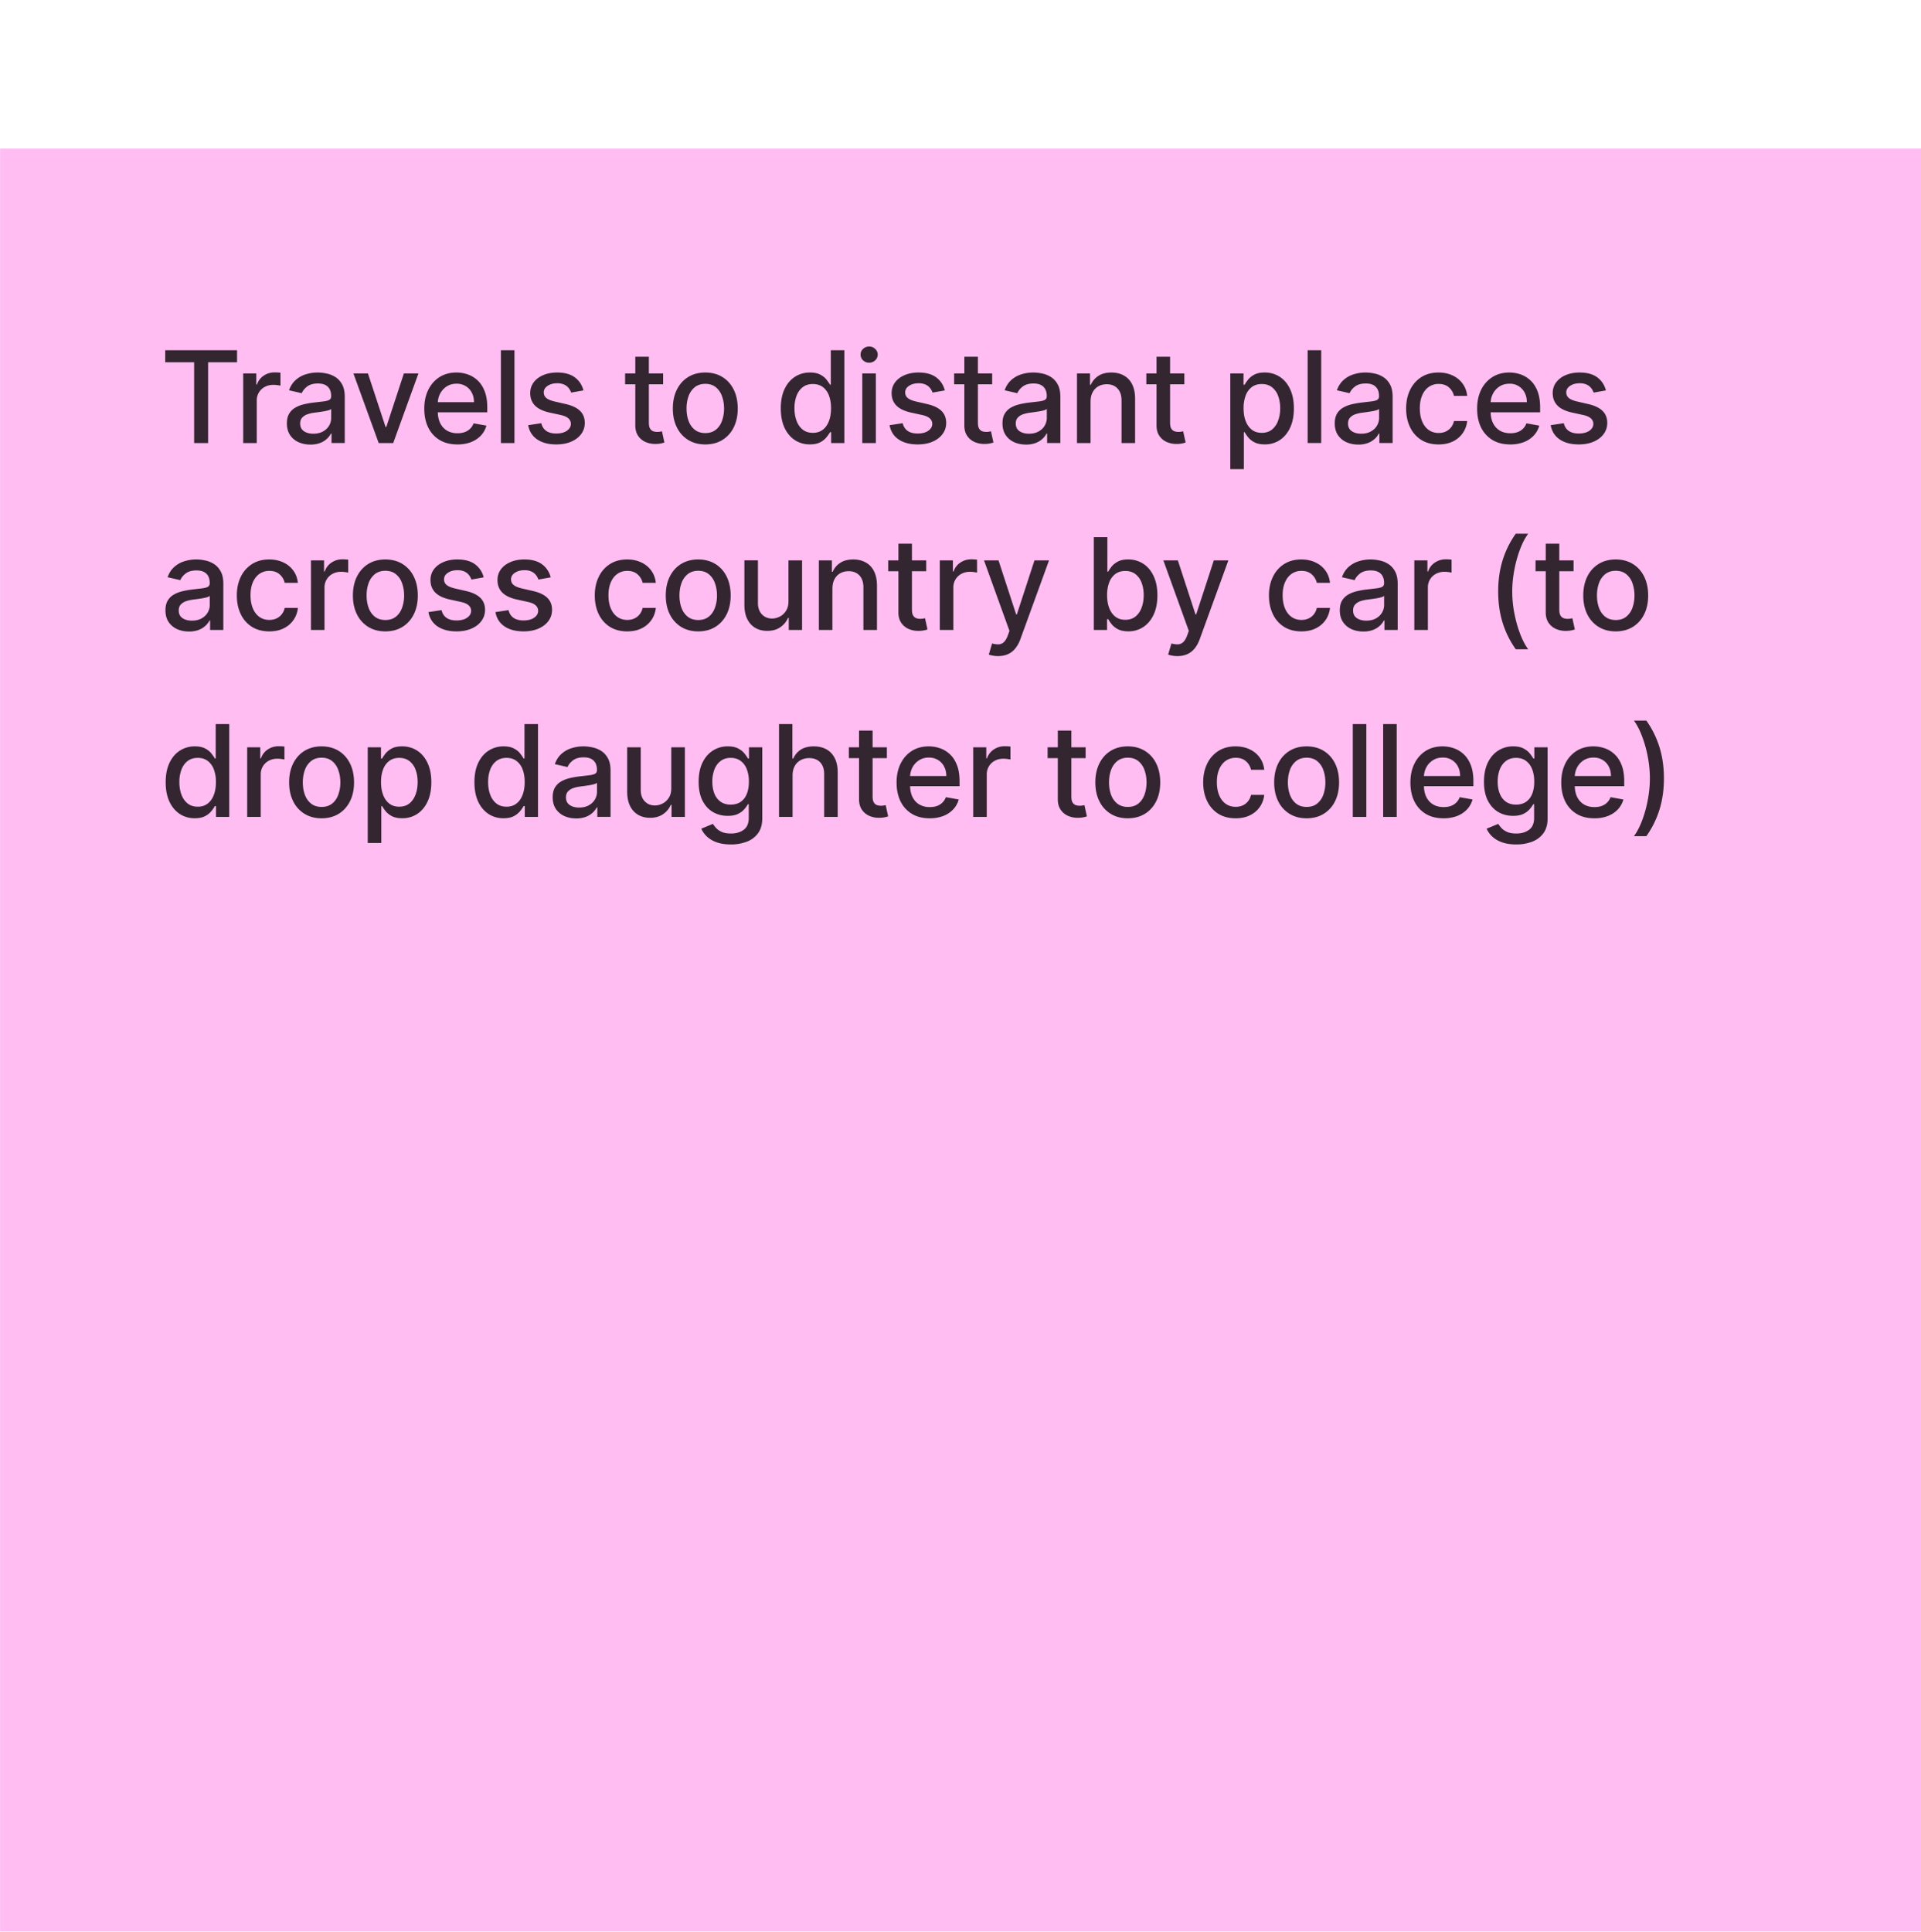
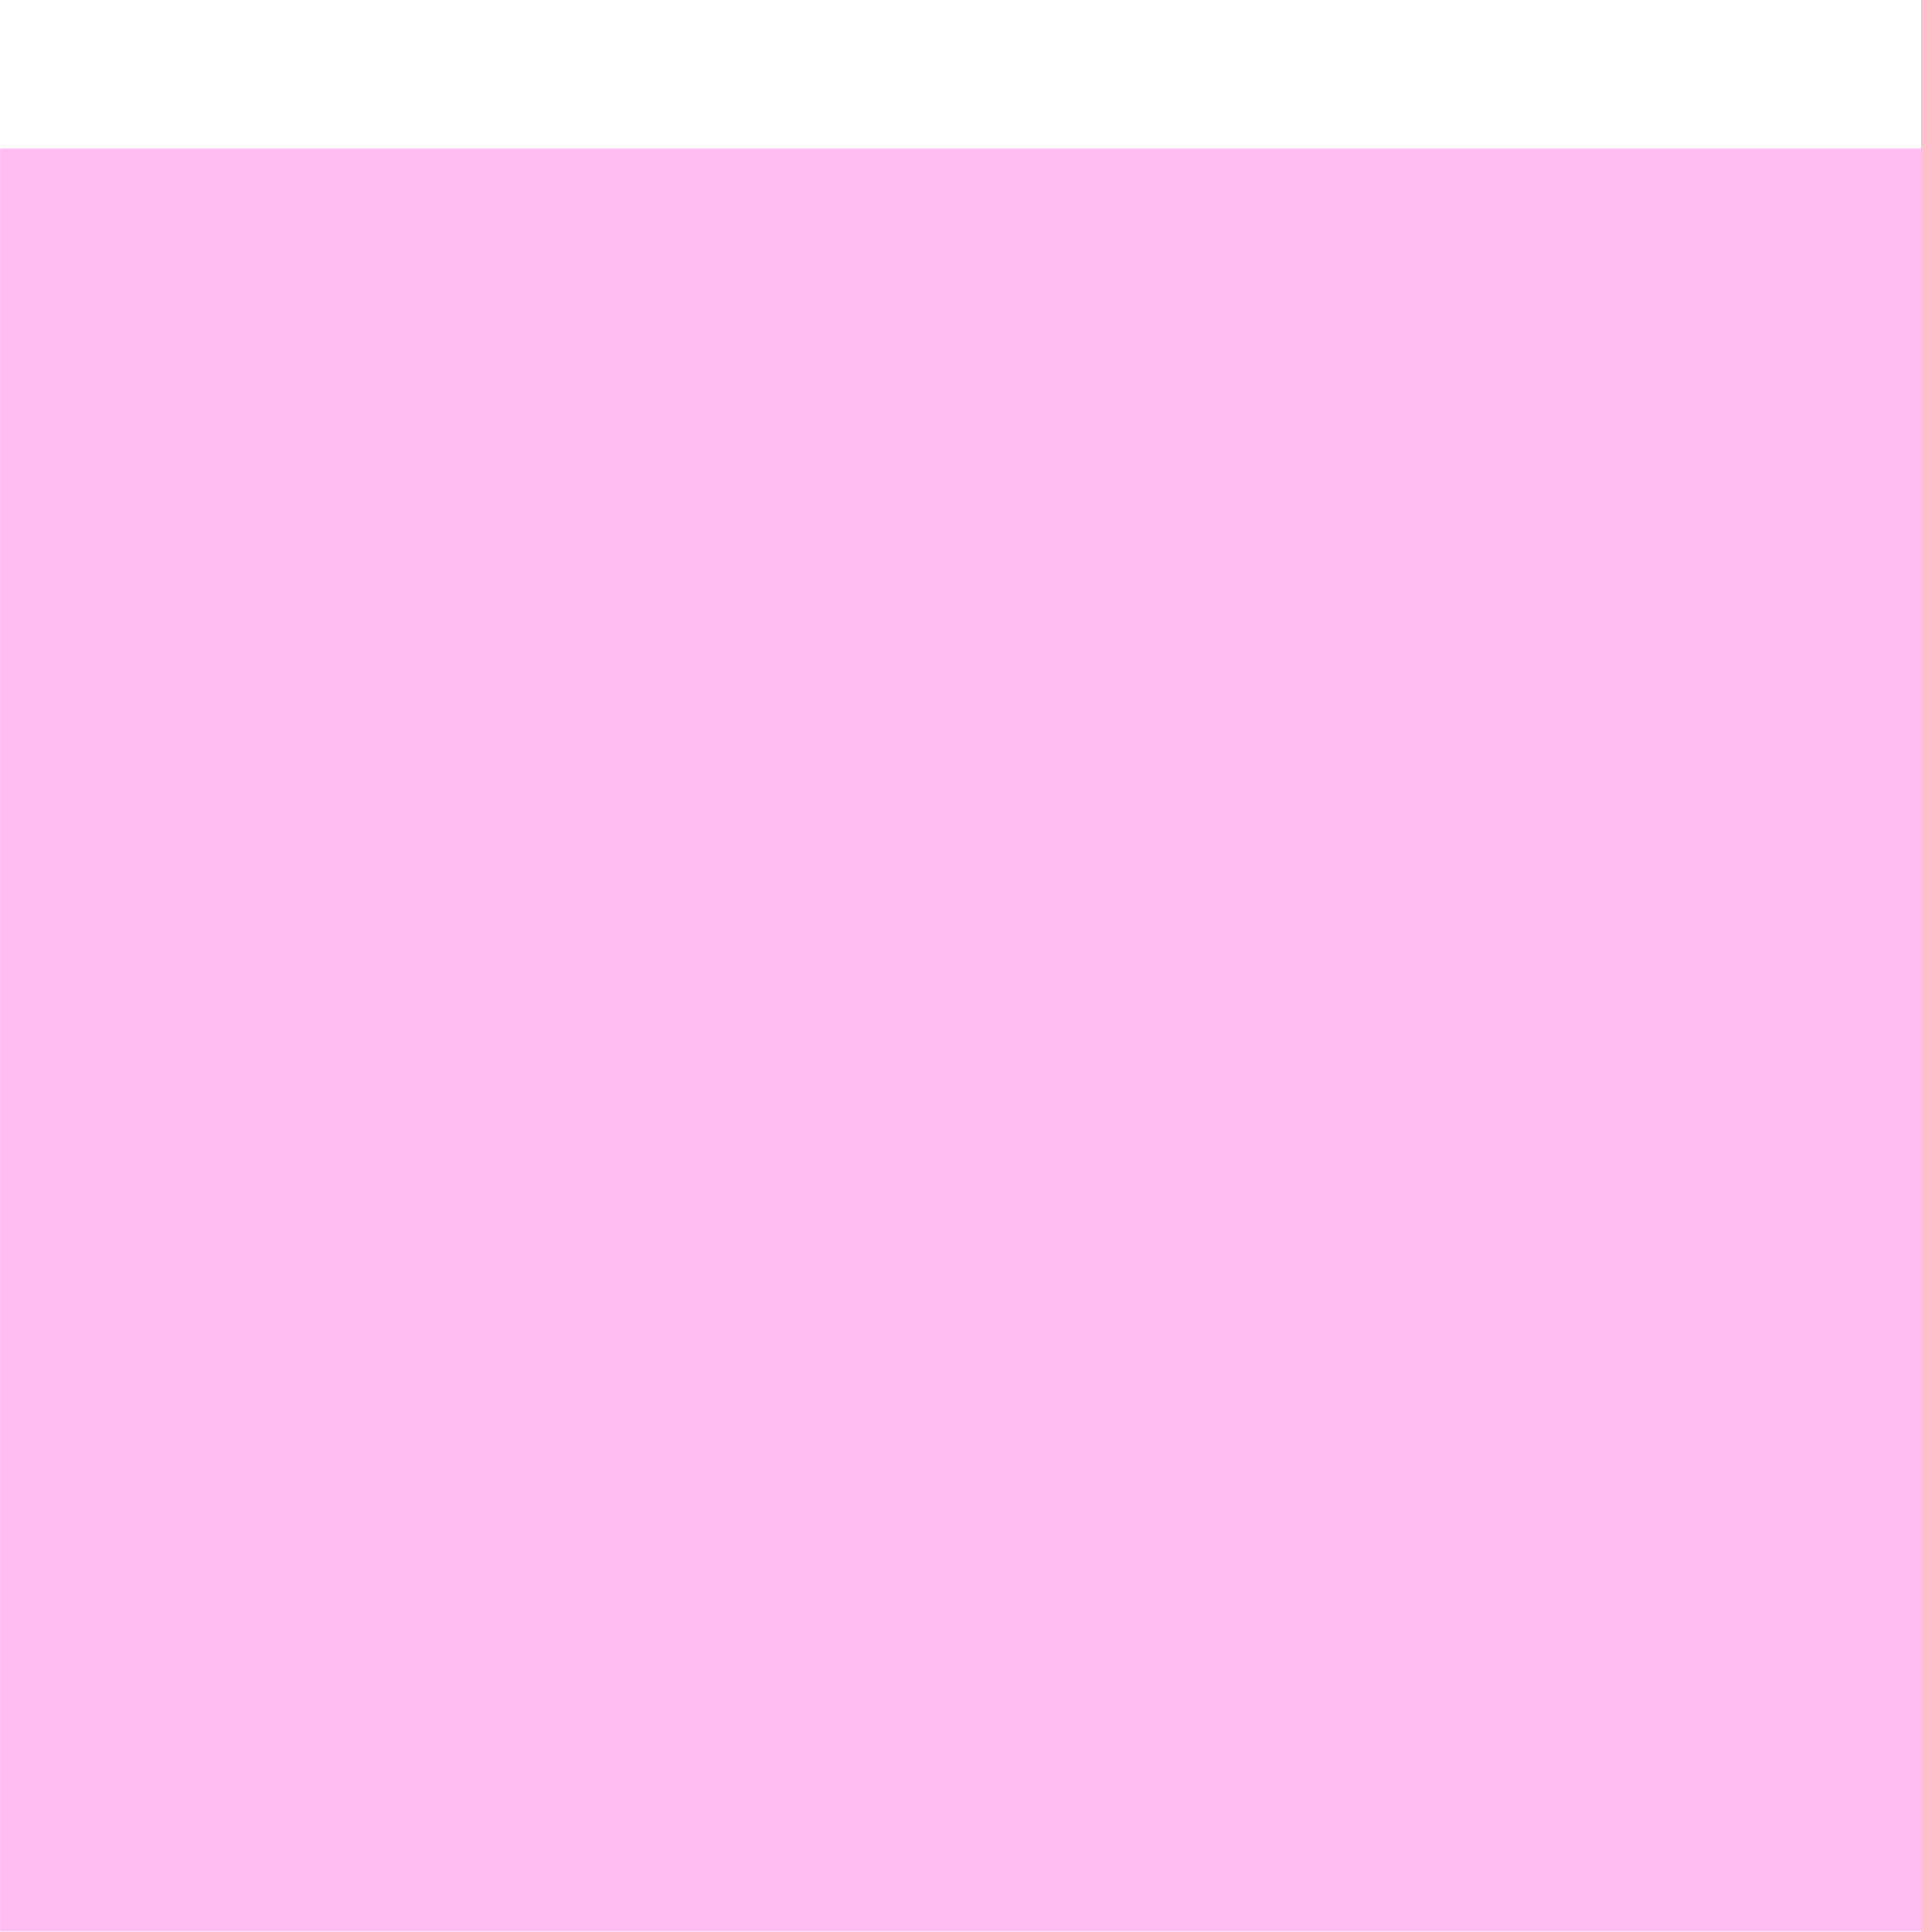
<svg xmlns="http://www.w3.org/2000/svg" width="185" height="186" fill="none">
  <g filter="url(#a)">
-     <path fill="#FFBDF2" d="M.01.8h185v185H.01z" />
-     <path fill="#000" fill-opacity=".8" d="M15.912 21.384v-1.16h6.917v1.16h-2.788v7.777h-1.345v-7.777h-2.784zm7.51 7.777v-6.703h1.26v1.065h.07a1.62 1.62 0 0 1 .646-.851c.312-.21.664-.314 1.056-.314a5.598 5.598 0 0 1 .555.03v1.248a2.32 2.32 0 0 0-.28-.048 2.662 2.662 0 0 0-.401-.03c-.308 0-.583.065-.825.196a1.458 1.458 0 0 0-.777 1.313v4.094h-1.304zm6.471.148a2.74 2.74 0 0 1-1.152-.235 1.94 1.94 0 0 1-.816-.694c-.198-.303-.297-.674-.297-1.113 0-.378.073-.69.219-.934a1.61 1.61 0 0 1 .589-.58 3.06 3.06 0 0 1 .829-.323c.305-.073.617-.128.934-.166l.977-.113c.25-.032.432-.084.546-.153.113-.07.17-.184.17-.34v-.031c0-.381-.108-.677-.323-.886-.212-.21-.53-.314-.951-.314-.44 0-.786.097-1.039.292-.25.192-.423.406-.52.642l-1.226-.28c.146-.407.358-.736.638-.986.282-.253.606-.436.973-.55a3.799 3.799 0 0 1 1.156-.174c.268 0 .552.032.851.096.303.06.585.174.847.34.265.166.481.403.65.711.169.306.253.703.253 1.192v4.45h-1.274v-.916h-.052a1.85 1.85 0 0 1-.38.498 2.017 2.017 0 0 1-.65.406 2.523 2.523 0 0 1-.952.161zm.284-1.047c.36 0 .67-.071.925-.214.259-.142.455-.329.59-.558.136-.233.204-.482.204-.747v-.864c-.046.047-.136.09-.27.131a4.15 4.15 0 0 1-.45.1c-.168.027-.333.051-.493.075l-.401.052a3.238 3.238 0 0 0-.694.162 1.193 1.193 0 0 0-.498.327c-.122.14-.183.326-.183.558 0 .323.12.568.358.733.238.163.543.245.912.245zm10.121-5.804-2.43 6.703H36.47l-2.435-6.703h1.4l1.698 5.158h.07l1.693-5.158h1.401zm3.752 6.838c-.66 0-1.23-.14-1.706-.423a2.87 2.87 0 0 1-1.1-1.2c-.256-.518-.384-1.125-.384-1.82 0-.687.128-1.292.384-1.815.259-.524.62-.933 1.082-1.227.466-.293 1.01-.44 1.632-.44.379 0 .745.062 1.1.187.355.125.674.322.956.59.282.267.505.615.667 1.042.163.425.245.941.245 1.55v.462h-5.329v-.977h4.05c0-.344-.07-.648-.21-.912a1.584 1.584 0 0 0-.588-.633 1.646 1.646 0 0 0-.882-.232c-.366 0-.686.09-.96.271-.27.178-.48.41-.628.698a2.015 2.015 0 0 0-.218.93v.763c0 .448.078.83.235 1.144.16.314.383.554.668.72a1.98 1.98 0 0 0 1 .244c.246 0 .472-.035.675-.105.204-.072.38-.18.529-.322a1.42 1.42 0 0 0 .34-.528l1.235.222a2.237 2.237 0 0 1-.532.956c-.254.27-.572.481-.956.633a3.577 3.577 0 0 1-1.305.222zm5.493-9.072v8.937h-1.305v-8.937h1.305zm6.643 3.87-1.182.21a1.402 1.402 0 0 0-.236-.432 1.167 1.167 0 0 0-.428-.336 1.549 1.549 0 0 0-.676-.131c-.37 0-.678.083-.925.249-.247.163-.371.373-.371.632 0 .224.083.405.249.541.165.137.433.25.803.336l1.064.245c.617.142 1.077.362 1.38.659.302.297.453.682.453 1.156 0 .402-.116.76-.349 1.074-.23.311-.551.555-.964.733-.41.177-.886.266-1.427.266-.75 0-1.363-.16-1.837-.48-.475-.323-.766-.781-.873-1.374l1.26-.192c.08.328.24.577.485.746.245.166.563.248.956.248.428 0 .77-.088 1.026-.266.255-.18.383-.4.383-.659a.685.685 0 0 0-.235-.528c-.154-.142-.392-.25-.711-.323l-1.135-.248c-.626-.143-1.088-.37-1.388-.681-.297-.312-.445-.706-.445-1.183 0-.395.11-.742.332-1.038.22-.297.526-.528.916-.694.39-.169.837-.253 1.34-.253.724 0 1.294.157 1.71.47.417.312.692.73.825 1.253zm7.677-1.636v1.047H60.2v-1.047h3.662zm-2.68-1.606h1.305v6.34c0 .254.038.444.114.572a.592.592 0 0 0 .292.258c.122.044.254.065.397.065.105 0 .196-.007.275-.021l.183-.035.236 1.078a2.237 2.237 0 0 1-.323.087c-.14.032-.314.05-.524.052a2.297 2.297 0 0 1-.96-.183 1.647 1.647 0 0 1-.72-.594c-.183-.267-.275-.603-.275-1.008v-6.611zm6.74 8.444c-.63 0-1.177-.144-1.646-.432a2.913 2.913 0 0 1-1.09-1.209c-.26-.518-.39-1.123-.39-1.815 0-.695.13-1.303.39-1.824.258-.52.622-.925 1.09-1.213.469-.288 1.017-.432 1.645-.432.629 0 1.177.144 1.645.432.469.288.833.692 1.091 1.213.26.52.389 1.129.389 1.824 0 .692-.13 1.297-.389 1.815a2.916 2.916 0 0 1-1.09 1.21c-.469.287-1.017.431-1.646.431zm.004-1.095c.407 0 .744-.108 1.012-.323.268-.215.466-.502.594-.86a3.44 3.44 0 0 0 .196-1.182c0-.428-.066-.82-.197-1.179a1.92 1.92 0 0 0-.593-.868c-.268-.218-.605-.327-1.012-.327-.41 0-.751.109-1.022.327a1.95 1.95 0 0 0-.597.868c-.128.358-.192.75-.192 1.179 0 .43.064.824.192 1.182.13.358.33.645.597.86.271.215.611.323 1.022.323zm10.067 1.09a2.597 2.597 0 0 1-1.448-.414c-.422-.28-.754-.676-.995-1.191-.239-.518-.358-1.14-.358-1.863 0-.725.12-1.345.362-1.86.244-.515.579-.909 1.004-1.182a2.61 2.61 0 0 1 1.444-.41c.416 0 .75.07 1.004.21.256.136.454.296.593.48.143.182.253.344.332.483h.078v-3.32h1.305v8.937h-1.274v-1.043h-.109a3.462 3.462 0 0 1-.34.489 1.89 1.89 0 0 1-.603.48c-.256.136-.587.205-.995.205zm.288-1.112c.376 0 .693-.099.952-.297.262-.2.46-.478.593-.833.137-.355.205-.768.205-1.24 0-.465-.067-.872-.2-1.222a1.795 1.795 0 0 0-.59-.816c-.258-.195-.579-.292-.96-.292-.392 0-.72.102-.981.306-.262.203-.46.481-.594.833a3.4 3.4 0 0 0-.196 1.191c0 .448.067.851.2 1.21.134.357.332.64.594.85.265.207.59.31.977.31zm4.76.982v-6.703h1.305v6.703h-1.305zm.66-7.737a.83.83 0 0 1-.585-.227.738.738 0 0 1-.24-.55.73.73 0 0 1 .24-.55.821.821 0 0 1 .584-.231c.227 0 .42.077.58.231a.723.723 0 0 1 .245.55.732.732 0 0 1-.244.55.814.814 0 0 1-.58.227zm7.288 2.67-1.182.21a1.402 1.402 0 0 0-.236-.432 1.166 1.166 0 0 0-.428-.336 1.549 1.549 0 0 0-.676-.131c-.37 0-.678.083-.925.249-.248.163-.371.373-.371.632 0 .224.083.405.249.541.165.137.433.25.803.336l1.064.245c.617.142 1.077.362 1.38.659.302.297.453.682.453 1.156 0 .402-.116.76-.349 1.074-.23.311-.551.555-.964.733-.41.177-.886.266-1.427.266-.75 0-1.363-.16-1.838-.48-.474-.323-.765-.781-.872-1.374l1.26-.192c.08.328.24.577.485.746.245.166.563.248.956.248.428 0 .77-.088 1.025-.266.256-.18.384-.4.384-.659a.685.685 0 0 0-.235-.528c-.154-.142-.391-.25-.712-.323L87.7 26.22c-.626-.143-1.088-.37-1.388-.681-.296-.312-.445-.706-.445-1.183 0-.395.11-.742.332-1.038.22-.297.526-.528.916-.694.39-.169.837-.253 1.34-.253.724 0 1.294.157 1.71.47.417.312.691.73.825 1.253zm4.56-1.636v1.047h-3.662v-1.047h3.662zm-2.68-1.606h1.305v6.34c0 .254.038.444.113.572a.592.592 0 0 0 .293.258c.122.044.254.065.397.065.105 0 .196-.007.275-.021l.183-.035.236 1.078a2.201 2.201 0 0 1-.323.087c-.14.032-.314.05-.524.052a2.298 2.298 0 0 1-.96-.183 1.647 1.647 0 0 1-.72-.594c-.183-.267-.275-.603-.275-1.008v-6.611zm5.938 8.457c-.424 0-.808-.078-1.152-.235a1.941 1.941 0 0 1-.816-.694c-.198-.303-.296-.674-.296-1.113 0-.378.072-.69.218-.934a1.61 1.61 0 0 1 .589-.58c.247-.143.524-.25.83-.323.305-.073.616-.128.933-.166l.977-.113c.251-.032.432-.084.546-.153.113-.07.17-.184.17-.34v-.031c0-.381-.108-.677-.323-.886-.212-.21-.53-.314-.951-.314-.44 0-.786.097-1.039.292-.25.192-.423.406-.519.642l-1.226-.28c.145-.407.358-.736.637-.986.282-.253.606-.436.973-.55a3.798 3.798 0 0 1 1.156-.174c.268 0 .552.032.851.096.303.06.585.174.847.34.265.166.481.403.65.711.169.306.253.703.253 1.192v4.45h-1.274v-.916h-.052a1.868 1.868 0 0 1-.38.498 2.014 2.014 0 0 1-.65.406 2.523 2.523 0 0 1-.952.161zm.284-1.047c.36 0 .67-.071.925-.214.259-.142.456-.329.589-.558a1.45 1.45 0 0 0 .206-.747v-.864a.683.683 0 0 1-.271.131 4.191 4.191 0 0 1-.45.1c-.168.027-.333.051-.493.075l-.401.052a3.237 3.237 0 0 0-.694.162 1.192 1.192 0 0 0-.498.327c-.122.14-.183.326-.183.558 0 .323.12.568.358.733.239.163.543.245.912.245zm5.932-3.081v3.98h-1.305v-6.703h1.253v1.09h.082c.155-.354.396-.64.725-.854.331-.216.749-.323 1.252-.323.457 0 .857.096 1.2.288.344.189.61.471.799.846.189.376.284.84.284 1.392v4.264h-1.305v-4.107c0-.485-.127-.865-.38-1.138-.253-.277-.601-.415-1.043-.415-.302 0-.572.065-.807.196a1.407 1.407 0 0 0-.554.576c-.134.25-.201.553-.201.908zm9.033-2.723v1.047h-3.661v-1.047h3.661zm-2.679-1.606h1.305v6.34c0 .254.037.444.113.572a.594.594 0 0 0 .292.258c.123.044.255.065.398.065.104 0 .196-.007.275-.021l.183-.035.235 1.078a2.565 2.565 0 0 1-.846.14 2.3 2.3 0 0 1-.96-.184 1.644 1.644 0 0 1-.72-.594c-.184-.267-.275-.603-.275-1.008v-6.611zm7.104 10.822v-9.216h1.275v1.087h.109c.075-.14.185-.302.327-.485a1.86 1.86 0 0 1 .594-.48c.253-.14.587-.21 1.003-.21a2.62 2.62 0 0 1 1.449.41c.425.274.758.668.999 1.183.245.515.367 1.135.367 1.86 0 .724-.121 1.345-.362 1.863-.242.515-.573.912-.995 1.191a2.576 2.576 0 0 1-1.445.415c-.407 0-.74-.069-.999-.205a1.885 1.885 0 0 1-.602-.48 3.532 3.532 0 0 1-.336-.49h-.079v3.557h-1.305zm1.279-5.865c0 .472.068.885.205 1.24.137.355.335.633.594.833.259.198.576.297.951.297.39 0 .716-.103.978-.31a1.93 1.93 0 0 0 .593-.85 3.36 3.36 0 0 0 .205-1.21c0-.442-.067-.839-.201-1.19a1.815 1.815 0 0 0-.593-.834c-.262-.204-.589-.306-.982-.306-.378 0-.698.098-.96.293a1.795 1.795 0 0 0-.589.816 3.397 3.397 0 0 0-.201 1.221zm7.476-5.585v8.937h-1.305v-8.937h1.305zm3.57 9.085c-.424 0-.808-.078-1.152-.235a1.944 1.944 0 0 1-.816-.694c-.197-.303-.296-.674-.296-1.113 0-.378.072-.69.218-.934.145-.244.342-.438.589-.58a3.08 3.08 0 0 1 .829-.323c.306-.073.617-.128.934-.166l.977-.113c.251-.032.432-.084.546-.153.113-.07.17-.184.17-.34v-.031c0-.381-.107-.677-.323-.886-.212-.21-.529-.314-.951-.314-.439 0-.786.097-1.039.292-.25.192-.423.406-.519.642l-1.226-.28c.145-.407.358-.736.637-.986.282-.253.606-.436.973-.55a3.8 3.8 0 0 1 1.156-.174c.268 0 .552.032.851.096.303.06.585.174.847.34.265.166.481.403.65.711.169.306.253.703.253 1.192v4.45h-1.274v-.916h-.052a1.868 1.868 0 0 1-.38.498 2.016 2.016 0 0 1-.65.406 2.526 2.526 0 0 1-.952.161zm.284-1.047c.361 0 .669-.071.925-.214.259-.142.456-.329.589-.558a1.45 1.45 0 0 0 .206-.747v-.864a.683.683 0 0 1-.271.131 4.191 4.191 0 0 1-.45.1c-.168.027-.333.051-.493.075l-.401.052a3.233 3.233 0 0 0-.694.162 1.187 1.187 0 0 0-.497.327c-.123.14-.184.326-.184.558 0 .323.12.568.358.733.239.163.543.245.912.245zm7.451 1.034c-.649 0-1.208-.147-1.676-.44a2.914 2.914 0 0 1-1.074-1.227c-.25-.52-.375-1.117-.375-1.789 0-.68.128-1.282.384-1.802a2.944 2.944 0 0 1 1.082-1.227c.466-.293 1.014-.44 1.645-.44.51 0 .963.094 1.362.283.399.186.72.448.964.786.248.337.395.732.441 1.182h-1.27a1.524 1.524 0 0 0-.48-.811c-.247-.227-.579-.34-.995-.34a1.62 1.62 0 0 0-.955.287c-.271.19-.482.46-.633.812-.151.35-.227.762-.227 1.24 0 .488.074.91.222 1.265.149.355.358.63.629.825.273.195.595.292.964.292.248 0 .472-.045.672-.135.204-.093.374-.226.511-.397.14-.172.237-.378.292-.62h1.27a2.45 2.45 0 0 1-.423 1.16 2.434 2.434 0 0 1-.947.804c-.393.195-.854.292-1.383.292zm6.902 0c-.66 0-1.229-.14-1.706-.423a2.874 2.874 0 0 1-1.1-1.2c-.256-.518-.384-1.125-.384-1.82 0-.687.128-1.292.384-1.815a2.98 2.98 0 0 1 1.083-1.227c.465-.293 1.009-.44 1.632-.44.378 0 .744.062 1.099.187s.674.322.956.59c.282.267.505.615.668 1.042.163.425.244.941.244 1.55v.462h-5.328v-.977h4.049c0-.344-.069-.648-.209-.912a1.587 1.587 0 0 0-1.471-.864c-.366 0-.686.09-.96.27-.27.178-.48.41-.628.698a2.009 2.009 0 0 0-.218.93v.763c0 .448.078.83.235 1.144.16.314.383.554.668.72.285.163.618.244.999.244.248 0 .473-.035.677-.105a1.4 1.4 0 0 0 .868-.85l1.235.222a2.236 2.236 0 0 1-.532.956 2.58 2.58 0 0 1-.956.633 3.576 3.576 0 0 1-1.305.222zm9.211-5.202-1.182.21a1.407 1.407 0 0 0-.236-.432 1.17 1.17 0 0 0-.427-.336 1.552 1.552 0 0 0-.677-.131c-.369 0-.678.083-.925.249-.247.163-.371.373-.371.632 0 .224.083.405.249.541.166.137.433.25.803.336l1.065.245c.616.142 1.076.362 1.379.659.302.297.453.682.453 1.156 0 .402-.116.76-.349 1.074-.23.311-.551.555-.964.733-.41.177-.886.266-1.427.266-.751 0-1.363-.16-1.837-.48-.475-.323-.765-.781-.873-1.374l1.261-.192c.079.328.24.577.484.746.245.166.563.248.956.248.428 0 .77-.088 1.026-.266.256-.18.384-.4.384-.659a.685.685 0 0 0-.236-.528c-.154-.142-.391-.25-.711-.323l-1.135-.248c-.625-.143-1.088-.37-1.388-.681-.296-.312-.445-.706-.445-1.183 0-.395.111-.742.332-1.038a2.17 2.17 0 0 1 .916-.694c.39-.169.837-.253 1.34-.253.724 0 1.295.157 1.711.47.416.312.691.73.824 1.253zM18.199 47.31c-.425 0-.809-.078-1.152-.235a1.94 1.94 0 0 1-.816-.694c-.198-.303-.297-.674-.297-1.113 0-.378.073-.69.218-.934a1.61 1.61 0 0 1 .59-.58c.247-.143.523-.25.828-.323.306-.073.617-.128.934-.166l.978-.114c.25-.032.432-.082.545-.152.114-.07.17-.184.17-.34v-.031c0-.381-.107-.677-.322-.886-.213-.21-.53-.314-.952-.314-.439 0-.785.097-1.038.292-.25.192-.424.406-.52.642l-1.226-.28c.146-.407.358-.736.637-.986.282-.253.607-.436.973-.55a3.799 3.799 0 0 1 1.157-.174c.268 0 .551.032.85.096.303.06.586.174.847.34.265.166.482.403.65.711.17.306.254.703.254 1.192v4.45h-1.274v-.915h-.053c-.084.168-.21.334-.38.497a2.017 2.017 0 0 1-.65.406 2.523 2.523 0 0 1-.951.161zm.284-1.047c.36 0 .669-.071.925-.214.259-.142.455-.329.589-.559.137-.232.205-.481.205-.746v-.864c-.047.047-.137.09-.27.131a4.15 4.15 0 0 1-.45.1c-.169.027-.333.051-.493.075-.16.02-.294.037-.402.052a3.238 3.238 0 0 0-.694.161 1.193 1.193 0 0 0-.497.328c-.122.14-.183.326-.183.558 0 .323.119.568.357.733.24.163.543.245.913.245zm7.45 1.034c-.649 0-1.207-.147-1.676-.44a2.918 2.918 0 0 1-1.073-1.227c-.25-.52-.376-1.117-.376-1.789 0-.68.128-1.282.384-1.802a2.941 2.941 0 0 1 1.083-1.227c.465-.293 1.014-.44 1.645-.44.509 0 .963.094 1.361.283.399.186.72.448.965.786.247.337.394.732.44 1.182h-1.27a1.522 1.522 0 0 0-.48-.811c-.247-.227-.578-.34-.994-.34a1.62 1.62 0 0 0-.956.287c-.27.19-.482.46-.633.812-.151.35-.227.762-.227 1.24 0 .488.075.91.223 1.265.148.355.358.63.628.825.274.195.595.292.965.292.247 0 .471-.045.672-.135.203-.093.374-.226.51-.397a1.5 1.5 0 0 0 .293-.62h1.27a2.427 2.427 0 0 1-1.371 1.964c-.392.195-.854.292-1.383.292zm4.014-.135v-6.703h1.26v1.065h.07a1.62 1.62 0 0 1 .647-.851 1.84 1.84 0 0 1 1.056-.314 5.594 5.594 0 0 1 .554.03v1.248a2.32 2.32 0 0 0-.28-.048 2.66 2.66 0 0 0-.4-.03c-.31 0-.584.065-.826.196a1.459 1.459 0 0 0-.776 1.314v4.093h-1.305zm7.164.135c-.628 0-1.176-.144-1.645-.432a2.912 2.912 0 0 1-1.09-1.209c-.26-.517-.39-1.123-.39-1.815 0-.695.13-1.303.39-1.824.258-.52.622-.925 1.09-1.213.468-.288 1.017-.432 1.645-.432.629 0 1.177.144 1.646.432a2.9 2.9 0 0 1 1.09 1.213c.26.52.389 1.129.389 1.824 0 .692-.13 1.297-.389 1.815a2.916 2.916 0 0 1-1.09 1.21c-.469.287-1.017.431-1.646.431zm.005-1.095c.407 0 .745-.108 1.012-.323.268-.215.466-.502.594-.86a3.42 3.42 0 0 0 .196-1.182c0-.428-.066-.82-.196-1.179a1.92 1.92 0 0 0-.594-.868c-.267-.218-.605-.327-1.012-.327-.41 0-.75.109-1.022.327a1.95 1.95 0 0 0-.597.868c-.128.358-.192.75-.192 1.179 0 .43.064.824.192 1.182.13.358.33.645.597.86.271.215.611.323 1.022.323zm9.464-4.107-1.183.21a1.403 1.403 0 0 0-.235-.432 1.167 1.167 0 0 0-.428-.336 1.549 1.549 0 0 0-.676-.131c-.37 0-.678.083-.925.249-.248.163-.371.373-.371.632 0 .224.082.405.248.541.166.137.434.25.803.337l1.065.244c.617.142 1.077.362 1.38.659.302.297.453.682.453 1.156 0 .402-.116.76-.35 1.074-.229.311-.55.556-.964.733-.41.177-.886.266-1.427.266-.75 0-1.363-.16-1.837-.48-.474-.323-.765-.781-.873-1.375l1.262-.192c.078.33.24.578.484.747.244.166.563.248.956.248.427 0 .77-.088 1.025-.266.256-.18.384-.4.384-.659a.685.685 0 0 0-.235-.528c-.155-.142-.392-.25-.712-.323l-1.134-.248c-.626-.143-1.088-.37-1.388-.681-.297-.312-.445-.706-.445-1.183 0-.395.11-.742.331-1.038.222-.297.527-.528.917-.694.39-.169.836-.253 1.34-.253.724 0 1.294.157 1.71.47a2.2 2.2 0 0 1 .825 1.253zm6.453 0-1.182.21a1.401 1.401 0 0 0-.236-.432 1.166 1.166 0 0 0-.428-.336 1.548 1.548 0 0 0-.676-.131c-.37 0-.678.083-.925.249-.247.163-.371.373-.371.632 0 .224.083.405.249.541.165.137.433.25.803.337l1.064.244c.617.142 1.077.362 1.38.659.302.297.453.682.453 1.156 0 .402-.116.76-.349 1.074-.23.311-.551.556-.964.733-.41.177-.886.266-1.427.266-.75 0-1.363-.16-1.838-.48-.474-.323-.765-.781-.872-1.375l1.26-.192c.08.33.24.578.485.747.245.166.563.248.956.248.428 0 .77-.088 1.025-.266.257-.18.385-.4.385-.659a.685.685 0 0 0-.236-.528c-.154-.142-.392-.25-.712-.323l-1.134-.248c-.626-.143-1.088-.37-1.388-.681-.297-.312-.445-.706-.445-1.183 0-.395.11-.742.332-1.038.22-.297.526-.528.916-.694.39-.169.837-.253 1.34-.253.724 0 1.294.157 1.71.47a2.2 2.2 0 0 1 .825 1.253zm7.371 5.202c-.649 0-1.207-.147-1.676-.44a2.918 2.918 0 0 1-1.073-1.227c-.25-.52-.375-1.117-.375-1.789 0-.68.128-1.282.384-1.802a2.941 2.941 0 0 1 1.082-1.227c.465-.293 1.014-.44 1.645-.44.51 0 .963.094 1.362.283.398.186.72.448.964.786.247.337.394.732.44 1.182h-1.27a1.522 1.522 0 0 0-.48-.811c-.246-.227-.578-.34-.994-.34-.364 0-.682.095-.956.287-.27.19-.481.46-.633.812-.15.35-.227.762-.227 1.24 0 .488.075.91.223 1.265.148.355.358.63.628.825.274.195.595.292.965.292.247 0 .471-.045.672-.135.203-.093.374-.226.51-.397.14-.172.238-.378.293-.62h1.27a2.42 2.42 0 0 1-1.371 1.964c-.392.195-.853.292-1.383.292zm6.837 0c-.628 0-1.176-.144-1.645-.432a2.913 2.913 0 0 1-1.09-1.209c-.26-.517-.39-1.123-.39-1.815 0-.695.13-1.303.39-1.824.258-.52.622-.925 1.09-1.213.469-.288 1.017-.432 1.645-.432.629 0 1.177.144 1.646.432a2.9 2.9 0 0 1 1.09 1.213c.26.52.389 1.129.389 1.824 0 .692-.13 1.297-.388 1.815-.26.518-.623.921-1.091 1.21-.469.287-1.017.431-1.646.431zm.005-1.095c.407 0 .745-.108 1.012-.323.268-.215.466-.502.594-.86a3.42 3.42 0 0 0 .196-1.182c0-.428-.065-.82-.196-1.179a1.92 1.92 0 0 0-.594-.868c-.267-.218-.605-.327-1.012-.327-.41 0-.75.109-1.021.327a1.95 1.95 0 0 0-.598.868c-.128.358-.192.75-.192 1.179 0 .43.064.824.192 1.182.13.358.33.645.598.86.27.215.61.323 1.02.323zm8.687-1.82v-3.923h1.31v6.703H75.96V46h-.07a2.093 2.093 0 0 1-.742.894c-.338.235-.758.353-1.261.353-.43 0-.812-.094-1.144-.283a1.993 1.993 0 0 1-.776-.852c-.187-.375-.28-.839-.28-1.392v-4.263h1.305v4.106c0 .457.127.82.38 1.091.253.27.582.406.986.406a1.6 1.6 0 0 0 .729-.183c.244-.122.446-.307.606-.554.163-.248.243-.562.24-.943zm4.232-1.2v3.98H78.86v-6.703h1.253v1.09h.083c.154-.354.395-.64.724-.854.332-.216.75-.323 1.253-.323.456 0 .856.096 1.2.288.343.189.61.471.798.846.19.376.284.84.284 1.392v4.264H83.15v-4.107c0-.485-.126-.865-.38-1.139-.252-.276-.6-.414-1.042-.414-.303 0-.572.065-.808.196a1.413 1.413 0 0 0-.554.576c-.134.25-.2.553-.2.908zm9.034-2.723v1.047h-3.662v-1.047H89.2zm-2.68-1.606h1.305v6.34c0 .254.038.444.114.572a.592.592 0 0 0 .292.258c.122.044.254.065.397.065.105 0 .196-.007.275-.022l.183-.034.236 1.078a2.201 2.201 0 0 1-.323.087c-.14.032-.314.05-.524.052a2.298 2.298 0 0 1-.96-.183 1.647 1.647 0 0 1-.72-.594c-.183-.267-.275-.603-.275-1.008v-6.611zm3.988 8.309v-6.703h1.261v1.065h.07a1.62 1.62 0 0 1 .646-.851c.311-.21.663-.314 1.056-.314a5.591 5.591 0 0 1 .554.03v1.248a2.313 2.313 0 0 0-.28-.048 2.662 2.662 0 0 0-.4-.03c-.31 0-.584.065-.826.196a1.458 1.458 0 0 0-.776 1.314v4.093h-1.305zm5.61 2.514c-.195 0-.373-.017-.533-.048a1.77 1.77 0 0 1-.357-.096l.314-1.07c.238.064.45.092.637.083a.763.763 0 0 0 .493-.21c.145-.13.273-.344.384-.64l.161-.446-2.452-6.79h1.397l1.697 5.202h.07l1.697-5.202h1.401l-2.762 7.598a3.018 3.018 0 0 1-.489.885 1.899 1.899 0 0 1-.707.55c-.273.122-.59.184-.951.184zm9.222-2.514v-8.937h1.305v3.32h.078c.076-.14.185-.3.328-.484.142-.183.34-.343.593-.48.253-.14.588-.21 1.004-.21a2.62 2.62 0 0 1 1.449.41c.424.274.758.669.999 1.184.244.514.367 1.134.367 1.858 0 .725-.121 1.346-.363 1.864-.241.515-.573.912-.995 1.191a2.573 2.573 0 0 1-1.444.415c-.407 0-.74-.069-.999-.205a1.9 1.9 0 0 1-.603-.48 3.719 3.719 0 0 1-.336-.49h-.109v1.044h-1.274zm1.279-3.352c0 .472.068.885.205 1.24.137.355.334.633.593.833.259.198.576.297.952.297.389 0 .715-.103.977-.31.262-.21.46-.493.594-.85.136-.359.205-.762.205-1.21 0-.442-.067-.839-.201-1.19a1.824 1.824 0 0 0-.594-.834c-.261-.204-.589-.306-.981-.306-.379 0-.699.098-.96.293a1.797 1.797 0 0 0-.59.816 3.42 3.42 0 0 0-.2 1.221zm6.77 5.866c-.195 0-.372-.017-.532-.048a1.686 1.686 0 0 1-.358-.096l.314-1.07a2.1 2.1 0 0 0 .637.083.764.764 0 0 0 .494-.21c.145-.13.273-.344.384-.64l.161-.446-2.452-6.79h1.396l1.698 5.202h.069l1.698-5.202h1.401l-2.763 7.598c-.128.349-.29.644-.488.885a1.904 1.904 0 0 1-.707.55 2.317 2.317 0 0 1-.952.184zm11.941-2.379c-.648 0-1.207-.147-1.675-.44a2.914 2.914 0 0 1-1.074-1.227c-.25-.52-.375-1.117-.375-1.789 0-.68.128-1.282.384-1.802a2.944 2.944 0 0 1 1.082-1.227c.466-.293 1.014-.44 1.645-.44.509 0 .963.094 1.362.283.398.186.72.448.964.786.248.337.394.732.441 1.182h-1.27a1.524 1.524 0 0 0-.48-.811c-.247-.227-.579-.34-.995-.34-.364 0-.682.095-.956.287-.27.19-.481.46-.632.812-.152.35-.227.762-.227 1.24 0 .488.074.91.222 1.265.149.355.358.63.629.825.273.195.595.292.964.292.247 0 .471-.045.672-.135.204-.093.374-.226.511-.397.139-.172.237-.378.292-.62h1.27c-.047.434-.188.82-.423 1.16a2.441 2.441 0 0 1-.947.804c-.393.195-.854.292-1.384.292zm5.965.013c-.425 0-.809-.078-1.152-.235a1.932 1.932 0 0 1-.816-.694c-.198-.303-.297-.674-.297-1.113 0-.378.073-.69.218-.934.146-.244.342-.438.589-.58.248-.143.524-.25.829-.323.306-.073.617-.128.934-.166l.978-.114c.25-.032.432-.082.545-.152.114-.07.171-.184.171-.34v-.031c0-.381-.108-.677-.323-.886-.213-.21-.53-.314-.952-.314-.439 0-.785.097-1.038.292-.251.192-.424.406-.52.642l-1.226-.28c.146-.407.358-.736.637-.986.282-.253.607-.436.973-.55a3.801 3.801 0 0 1 1.157-.174c.267 0 .551.032.851.096.302.06.585.174.846.34.265.166.482.403.651.711.168.306.253.703.253 1.192v4.45h-1.275v-.915h-.052a1.847 1.847 0 0 1-.38.497 2.005 2.005 0 0 1-.65.406 2.524 2.524 0 0 1-.951.161zm.283-1.047c.361 0 .67-.071.926-.214.259-.142.455-.329.589-.559.137-.232.205-.481.205-.746v-.864a.683.683 0 0 1-.271.131 4.17 4.17 0 0 1-.449.1c-.169.027-.333.051-.493.075-.16.02-.294.037-.402.052a3.248 3.248 0 0 0-.694.161 1.194 1.194 0 0 0-.497.328c-.122.14-.183.326-.183.558 0 .323.119.568.357.733.239.163.543.245.912.245zm4.627.899v-6.703h1.262v1.065h.069c.123-.361.338-.645.646-.851.312-.21.664-.314 1.056-.314a5.56 5.56 0 0 1 .555.03v1.248a2.354 2.354 0 0 0-.28-.048 2.654 2.654 0 0 0-.401-.03 1.7 1.7 0 0 0-.825.196 1.45 1.45 0 0 0-.567.537 1.45 1.45 0 0 0-.21.777v4.093h-1.305zm8.078-3.71c0-1.093.144-2.1.432-3.02a9.02 9.02 0 0 1 1.261-2.543h1.196a5.513 5.513 0 0 0-.602 1.06c-.186.419-.349.879-.489 1.379a12.393 12.393 0 0 0-.327 1.55 10.721 10.721 0 0 0 .087 3.678c.137.71.322 1.369.554 1.977.233.608.492 1.104.777 1.488h-1.196a9.02 9.02 0 0 1-1.261-2.544c-.288-.92-.432-1.928-.432-3.024zm7.259-2.993v1.047h-3.662v-1.047h3.662zm-2.68-1.606h1.305v6.34c0 .254.038.444.113.572a.596.596 0 0 0 .293.258c.122.044.254.065.397.065.105 0 .196-.007.275-.022l.183-.034.236 1.078a2.201 2.201 0 0 1-.323.087c-.14.032-.314.05-.524.052a2.3 2.3 0 0 1-.96-.183 1.644 1.644 0 0 1-.72-.594c-.183-.267-.275-.603-.275-1.008v-6.611zm6.739 8.444c-.628 0-1.177-.144-1.645-.432a2.916 2.916 0 0 1-1.091-1.209c-.259-.517-.388-1.123-.388-1.815 0-.695.129-1.303.388-1.824a2.91 2.91 0 0 1 1.091-1.213c.468-.288 1.017-.432 1.645-.432.629 0 1.177.144 1.645.432.469.288.833.692 1.091 1.213.259.52.389 1.129.389 1.824 0 .692-.13 1.297-.389 1.815a2.911 2.911 0 0 1-1.091 1.21c-.468.287-1.016.431-1.645.431zm.005-1.095c.407 0 .744-.108 1.012-.323a1.89 1.89 0 0 0 .594-.86 3.44 3.44 0 0 0 .196-1.182c0-.428-.066-.82-.196-1.179a1.918 1.918 0 0 0-.594-.868c-.268-.218-.605-.327-1.012-.327-.411 0-.751.109-1.022.327a1.955 1.955 0 0 0-.597.868c-.128.358-.192.75-.192 1.179 0 .43.064.824.192 1.182.131.358.33.645.597.86.271.215.611.323 1.022.323zM18.758 65.29a2.597 2.597 0 0 1-1.45-.414c-.421-.28-.753-.676-.994-1.191-.239-.518-.358-1.14-.358-1.864 0-.724.12-1.344.362-1.858.244-.515.579-.91 1.004-1.183a2.61 2.61 0 0 1 1.444-.41c.416 0 .75.07 1.004.21.256.136.454.296.593.48.143.182.253.344.332.483h.079v-3.32h1.304v8.937h-1.274v-1.043h-.109a3.453 3.453 0 0 1-.34.489 1.891 1.891 0 0 1-.602.48c-.257.136-.588.205-.995.205zm.288-1.112c.375 0 .692-.099.95-.297.263-.2.46-.478.594-.833.137-.355.205-.768.205-1.24a3.42 3.42 0 0 0-.2-1.221 1.795 1.795 0 0 0-.59-.816c-.258-.195-.578-.293-.96-.293-.392 0-.72.102-.981.306-.262.203-.46.481-.594.833a3.4 3.4 0 0 0-.196 1.191c0 .448.067.851.2 1.21.134.357.332.64.594.85.265.207.59.31.977.31zm4.76.982v-6.703h1.26v1.065h.07a1.62 1.62 0 0 1 .646-.851c.312-.21.664-.314 1.056-.314a5.598 5.598 0 0 1 .555.03v1.248a2.32 2.32 0 0 0-.28-.048 2.66 2.66 0 0 0-.401-.03c-.308 0-.583.065-.825.196a1.46 1.46 0 0 0-.777 1.314v4.093h-1.305zm7.164.135c-.628 0-1.177-.144-1.645-.432a2.913 2.913 0 0 1-1.091-1.209c-.259-.517-.389-1.123-.389-1.815 0-.695.13-1.303.389-1.824.259-.52.622-.925 1.09-1.213.47-.288 1.018-.432 1.646-.432.629 0 1.177.144 1.645.432.469.288.832.692 1.091 1.213.26.52.389 1.129.389 1.824 0 .692-.13 1.297-.389 1.815s-.622.921-1.09 1.21c-.47.287-1.017.431-1.646.431zm.005-1.095c.407 0 .744-.108 1.012-.323.268-.215.465-.502.593-.86a3.42 3.42 0 0 0 .197-1.182c0-.428-.066-.82-.197-1.179a1.92 1.92 0 0 0-.593-.868c-.268-.218-.605-.327-1.012-.327-.41 0-.751.109-1.022.327a1.95 1.95 0 0 0-.598.868c-.128.358-.192.75-.192 1.179 0 .43.064.824.192 1.182.131.358.33.645.598.86.27.215.611.323 1.021.323zm4.44 3.474v-9.217h1.275v1.087h.11c.075-.14.184-.302.327-.485.142-.183.34-.343.593-.48.253-.14.588-.21 1.004-.21.54 0 1.024.137 1.449.41.424.274.758.669.999 1.184.244.514.367 1.134.367 1.858 0 .725-.121 1.346-.363 1.864-.241.515-.573.912-.995 1.191a2.576 2.576 0 0 1-1.444.415c-.407 0-.74-.069-1-.205a1.891 1.891 0 0 1-.602-.48 3.642 3.642 0 0 1-.336-.49h-.078v3.557h-1.305zm1.28-5.866c0 .472.068.885.205 1.24.136.355.334.633.593.833.26.198.576.297.951.297.39 0 .716-.103.978-.31.262-.21.46-.493.594-.85.136-.359.205-.762.205-1.21 0-.442-.067-.839-.201-1.19a1.824 1.824 0 0 0-.594-.834c-.262-.204-.589-.306-.982-.306-.378 0-.698.098-.96.293a1.795 1.795 0 0 0-.589.816c-.134.349-.2.756-.2 1.221zm11.797 3.483a2.598 2.598 0 0 1-1.45-.415c-.421-.28-.753-.676-.994-1.191-.239-.518-.358-1.14-.358-1.864 0-.724.12-1.344.362-1.858.245-.515.579-.91 1.004-1.183a2.61 2.61 0 0 1 1.444-.41c.416 0 .75.07 1.004.21.256.136.454.296.593.48.143.182.253.344.332.483h.079v-3.32h1.304v8.937h-1.274v-1.043h-.109a3.453 3.453 0 0 1-.34.489 1.89 1.89 0 0 1-.602.48c-.257.136-.588.205-.995.205zm.288-1.113c.375 0 .692-.099.95-.297.263-.2.46-.478.594-.833.137-.355.206-.768.206-1.24 0-.465-.067-.872-.201-1.221a1.795 1.795 0 0 0-.59-.816c-.258-.195-.578-.293-.96-.293-.392 0-.72.102-.981.306-.262.203-.46.481-.594.833a3.4 3.4 0 0 0-.196 1.191c0 .448.067.851.2 1.21.134.357.332.64.594.85.265.207.59.31.977.31zm6.71 1.13c-.425 0-.809-.078-1.152-.235a1.941 1.941 0 0 1-.816-.694c-.198-.303-.297-.674-.297-1.113 0-.378.073-.69.219-.934.145-.244.341-.438.589-.58a3.06 3.06 0 0 1 .829-.323c.305-.073.617-.128.934-.166l.977-.114c.25-.032.432-.082.546-.152.113-.07.17-.184.17-.34v-.031c0-.381-.108-.677-.323-.886-.212-.21-.53-.314-.951-.314-.44 0-.786.097-1.039.292-.25.192-.423.406-.52.642l-1.225-.28c.145-.407.357-.736.637-.986.282-.253.606-.436.973-.55a3.798 3.798 0 0 1 1.156-.174c.268 0 .551.032.851.096.303.06.585.174.847.34.264.166.481.403.65.711.169.306.253.703.253 1.192v4.45h-1.274v-.915h-.053a1.86 1.86 0 0 1-.38.497 2.017 2.017 0 0 1-.65.406 2.524 2.524 0 0 1-.95.161zm.284-1.047c.36 0 .669-.071.925-.214.259-.142.455-.329.59-.559a1.45 1.45 0 0 0 .204-.746v-.864c-.046.047-.136.09-.27.131a4.15 4.15 0 0 1-.45.1c-.169.027-.333.051-.493.075-.16.02-.294.037-.401.052a3.236 3.236 0 0 0-.694.161 1.192 1.192 0 0 0-.498.328c-.122.14-.183.326-.183.558 0 .323.12.568.358.733.238.163.542.245.912.245zm8.873-1.88v-3.924h1.31v6.703h-1.284V64h-.07a2.093 2.093 0 0 1-.742.894c-.337.235-.757.353-1.26.353a2.26 2.26 0 0 1-1.144-.284 1.993 1.993 0 0 1-.777-.85c-.186-.376-.28-.84-.28-1.393v-4.263h1.306v4.106c0 .457.126.82.38 1.091.252.27.581.406.986.406a1.6 1.6 0 0 0 .728-.183c.245-.122.447-.307.607-.554.163-.248.243-.562.24-.943zm5.737 5.432c-.532 0-.99-.07-1.374-.21a2.662 2.662 0 0 1-.934-.553 2.326 2.326 0 0 1-.541-.755l1.121-.463c.079.128.184.263.315.406.133.145.314.269.54.37.23.103.526.153.887.153.494 0 .903-.12 1.226-.362.323-.238.484-.62.484-1.143v-1.318h-.083a2.974 2.974 0 0 1-.34.476 1.84 1.84 0 0 1-.602.453c-.256.129-.59.193-1 .193-.53 0-1.006-.124-1.431-.371-.422-.25-.756-.619-1.004-1.104-.244-.49-.366-1.09-.366-1.803 0-.713.12-1.324.362-1.833.244-.509.579-.899 1.004-1.17a2.61 2.61 0 0 1 1.444-.41c.416 0 .752.07 1.008.21.256.137.456.297.598.48.146.183.258.345.336.484h.096v-1.086h1.279v6.851c0 .576-.134 1.05-.402 1.419a2.36 2.36 0 0 1-1.086.82 4.19 4.19 0 0 1-1.537.266zm-.013-3.836c.376 0 .693-.087.952-.262.262-.177.46-.43.593-.759.137-.331.205-.729.205-1.191a3.29 3.29 0 0 0-.2-1.192 1.77 1.77 0 0 0-.59-.802c-.258-.195-.579-.293-.96-.293-.392 0-.72.102-.981.306-.262.2-.46.474-.594.82a3.26 3.26 0 0 0-.196 1.16c0 .44.067.825.2 1.157.134.332.332.59.594.777.265.186.59.28.977.28zm5.957-2.797v3.98h-1.305v-8.937h1.288v3.325h.083c.157-.36.397-.647.72-.86.323-.212.745-.318 1.265-.318.46 0 .861.094 1.205.283.346.19.614.472.803.847.192.372.288.838.288 1.396v4.264H79.37v-4.107c0-.491-.127-.872-.38-1.143-.253-.273-.605-.41-1.056-.41-.308 0-.585.065-.829.196a1.417 1.417 0 0 0-.572.576c-.136.25-.205.553-.205.908zm9.082-2.723v1.047h-3.662v-1.047h3.662zm-2.68-1.606h1.305v6.34c0 .254.038.444.114.572a.592.592 0 0 0 .292.258c.122.043.254.065.397.065.105 0 .196-.007.275-.022l.183-.034.236 1.078a2.201 2.201 0 0 1-.323.087c-.14.032-.314.05-.524.052a2.297 2.297 0 0 1-.96-.183 1.647 1.647 0 0 1-.72-.594c-.183-.267-.275-.603-.275-1.008v-6.611zm6.805 8.444c-.66 0-1.23-.14-1.706-.423a2.872 2.872 0 0 1-1.1-1.2c-.256-.518-.384-1.125-.384-1.82 0-.687.128-1.292.384-1.815.259-.524.62-.933 1.082-1.227.465-.293 1.01-.44 1.632-.44.378 0 .745.062 1.1.187.355.125.673.322.956.59.282.267.504.615.667 1.042.163.425.245.942.245 1.55v.462h-5.329v-.977h4.05c0-.344-.07-.648-.21-.912a1.584 1.584 0 0 0-.589-.633 1.646 1.646 0 0 0-.881-.231c-.367 0-.687.09-.96.27-.27.178-.48.41-.629.698a2.015 2.015 0 0 0-.218.93v.764c0 .448.079.829.236 1.143.16.314.382.554.668.72a1.98 1.98 0 0 0 .999.244c.247 0 .473-.035.676-.105a1.404 1.404 0 0 0 .868-.85l1.236.222a2.235 2.235 0 0 1-.533.956 2.58 2.58 0 0 1-.956.633 3.576 3.576 0 0 1-1.304.222zm4.188-.135v-6.703h1.261v1.065h.07a1.62 1.62 0 0 1 .646-.851c.311-.21.663-.314 1.056-.314a5.591 5.591 0 0 1 .554.03v1.248a2.313 2.313 0 0 0-.279-.048 2.662 2.662 0 0 0-.402-.03c-.308 0-.583.065-.824.196a1.458 1.458 0 0 0-.777 1.314v4.093h-1.305zm10.827-6.703v1.047h-3.661v-1.047h3.661zm-2.679-1.606h1.305v6.34c0 .254.037.444.113.572a.594.594 0 0 0 .292.258c.123.043.255.065.398.065.104 0 .196-.007.274-.022l.184-.034.235 1.078a2.16 2.16 0 0 1-.323.087c-.139.032-.314.05-.523.052a2.293 2.293 0 0 1-.96-.183 1.644 1.644 0 0 1-.72-.594c-.184-.267-.275-.603-.275-1.008v-6.611zm6.739 8.444c-.629 0-1.177-.144-1.645-.432a2.91 2.91 0 0 1-1.091-1.209c-.259-.517-.389-1.123-.389-1.815 0-.695.13-1.303.389-1.824.259-.52.622-.925 1.091-1.213.468-.288 1.016-.432 1.645-.432.628 0 1.177.144 1.645.432a2.91 2.91 0 0 1 1.091 1.213c.259.52.388 1.129.388 1.824 0 .692-.129 1.297-.388 1.815s-.623.921-1.091 1.21c-.468.287-1.017.431-1.645.431zm.004-1.095c.407 0 .745-.108 1.013-.323.267-.215.465-.502.593-.86.131-.358.196-.752.196-1.182 0-.428-.065-.82-.196-1.179a1.924 1.924 0 0 0-.593-.868c-.268-.218-.606-.327-1.013-.327-.41 0-.75.109-1.021.327a1.948 1.948 0 0 0-.598.868c-.128.358-.192.75-.192 1.179 0 .43.064.824.192 1.182.131.358.33.645.598.86.271.215.611.323 1.021.323zm10.382 1.095c-.649 0-1.207-.147-1.676-.44a2.919 2.919 0 0 1-1.073-1.227c-.25-.52-.375-1.117-.375-1.789 0-.68.128-1.282.384-1.802a2.937 2.937 0 0 1 1.082-1.227c.465-.293 1.014-.44 1.645-.44.509 0 .963.094 1.362.283.398.186.72.448.964.786.247.337.394.732.441 1.182h-1.27a1.524 1.524 0 0 0-.48-.811c-.247-.227-.579-.34-.995-.34-.364 0-.682.095-.956.287-.27.19-.481.46-.633.812-.151.35-.227.762-.227 1.24 0 .488.075.91.223 1.265.148.355.358.63.628.825.274.195.595.292.965.292.247 0 .471-.045.672-.135.204-.093.374-.226.51-.397.14-.172.238-.378.293-.62h1.27a2.47 2.47 0 0 1-.424 1.16 2.427 2.427 0 0 1-.947.804c-.392.195-.853.292-1.383.292zm6.837 0c-.628 0-1.176-.144-1.645-.432a2.916 2.916 0 0 1-1.091-1.209c-.259-.517-.388-1.123-.388-1.815 0-.695.129-1.303.388-1.824a2.91 2.91 0 0 1 1.091-1.213c.469-.288 1.017-.432 1.645-.432.629 0 1.177.144 1.646.432a2.91 2.91 0 0 1 1.091 1.213c.258.52.388 1.129.388 1.824 0 .692-.13 1.297-.388 1.815a2.925 2.925 0 0 1-1.091 1.21c-.469.287-1.017.431-1.646.431zm.005-1.095c.407 0 .745-.108 1.012-.323a1.89 1.89 0 0 0 .594-.86c.131-.358.196-.752.196-1.182 0-.428-.065-.82-.196-1.179a1.918 1.918 0 0 0-.594-.868c-.267-.218-.605-.327-1.012-.327-.41 0-.751.109-1.021.327a1.948 1.948 0 0 0-.598.868c-.128.358-.192.75-.192 1.179 0 .43.064.824.192 1.182.131.358.33.645.598.86.27.215.611.323 1.021.323zm5.746-7.977v8.937h-1.305v-8.937h1.305zm2.925 0v8.937h-1.305v-8.937h1.305zm4.509 9.072c-.66 0-1.229-.14-1.706-.423a2.874 2.874 0 0 1-1.1-1.2c-.256-.518-.384-1.125-.384-1.82 0-.687.128-1.292.384-1.815.259-.524.62-.933 1.082-1.227.466-.293 1.01-.44 1.633-.44.378 0 .744.062 1.099.187s.674.322.956.59c.282.267.505.615.668 1.042.163.425.244.942.244 1.55v.462h-5.328v-.977h4.049c0-.344-.069-.648-.209-.912a1.587 1.587 0 0 0-1.471-.864c-.366 0-.686.09-.96.27-.27.178-.48.41-.628.698a2.009 2.009 0 0 0-.218.93v.764c0 .448.078.829.235 1.143.16.314.383.554.668.72.285.163.618.244.999.244.248 0 .473-.035.677-.105a1.4 1.4 0 0 0 .868-.85l1.235.222a2.236 2.236 0 0 1-.532.956 2.58 2.58 0 0 1-.956.633 3.576 3.576 0 0 1-1.305.222zm6.999 2.518c-.532 0-.991-.07-1.375-.21a2.67 2.67 0 0 1-.934-.553 2.345 2.345 0 0 1-.541-.755l1.122-.463c.078.128.183.263.314.406.134.145.314.269.541.37.23.103.525.153.886.153.495 0 .903-.12 1.226-.362.323-.238.485-.62.485-1.143v-1.318h-.083a2.975 2.975 0 0 1-.341.476 1.835 1.835 0 0 1-.602.453c-.256.129-.589.193-.999.193-.53 0-1.007-.124-1.432-.371-.421-.25-.756-.619-1.003-1.104-.245-.49-.367-1.09-.367-1.803 0-.713.121-1.324.362-1.833.245-.509.579-.899 1.004-1.17a2.61 2.61 0 0 1 1.445-.41c.416 0 .752.07 1.008.21.256.137.455.297.597.48.146.183.258.345.336.484h.096v-1.086h1.279v6.851c0 .576-.134 1.05-.401 1.419-.268.369-.63.643-1.087.82a4.19 4.19 0 0 1-1.536.266zm-.013-3.836c.375 0 .692-.087.951-.262.262-.177.46-.43.594-.759.136-.331.205-.729.205-1.191 0-.451-.067-.848-.201-1.192a1.77 1.77 0 0 0-.589-.802c-.259-.195-.579-.293-.96-.293-.393 0-.72.102-.982.306-.262.2-.46.474-.594.82a3.28 3.28 0 0 0-.196 1.16c0 .44.067.825.201 1.157.134.332.331.59.593.777.265.186.591.28.978.28zm7.541 1.318c-.661 0-1.229-.14-1.707-.423a2.872 2.872 0 0 1-1.099-1.2c-.256-.518-.384-1.125-.384-1.82 0-.687.128-1.292.384-1.815a2.979 2.979 0 0 1 1.082-1.227c.465-.293 1.01-.44 1.632-.44.378 0 .745.062 1.1.187.355.125.673.322.956.59.282.267.504.615.667 1.042.163.425.245.942.245 1.55v.462h-5.329v-.977h4.05c0-.344-.07-.648-.21-.912a1.58 1.58 0 0 0-.589-.633 1.645 1.645 0 0 0-.881-.231c-.367 0-.687.09-.96.27a1.82 1.82 0 0 0-.629.698 2.021 2.021 0 0 0-.218.93v.764c0 .448.079.829.236 1.143a1.7 1.7 0 0 0 .668.72c.285.163.618.244.999.244.247 0 .473-.035.676-.105a1.401 1.401 0 0 0 .869-.85l1.235.222a2.238 2.238 0 0 1-.533.956c-.253.27-.571.481-.955.633a3.58 3.58 0 0 1-1.305.222zm6.697-3.844c0 1.096-.144 2.104-.432 3.024a8.993 8.993 0 0 1-1.261 2.544h-1.196c.216-.288.416-.642.603-1.06.186-.42.349-.878.488-1.375.14-.5.249-1.018.328-1.554a10.95 10.95 0 0 0 .118-1.58c0-.689-.069-1.389-.206-2.099a11.638 11.638 0 0 0-.554-1.976c-.233-.608-.491-1.104-.777-1.488h1.196a8.993 8.993 0 0 1 1.261 2.544c.288.92.432 1.926.432 3.02z" />
+     <path fill="#FFBDF2" d="M.01.8h185v185H.01" />
  </g>
  <defs>
    <filter id="a" width="205" height="205" x="-9.99" y="-1.2" color-interpolation-filters="sRGB" filterUnits="userSpaceOnUse">
      <feFlood flood-opacity="0" result="BackgroundImageFix" />
      <feColorMatrix in="SourceAlpha" result="hardAlpha" values="0 0 0 0 0 0 0 0 0 0 0 0 0 0 0 0 0 0 127 0" />
      <feOffset dy="2.5" />
      <feGaussianBlur stdDeviation="1" />
      <feColorMatrix values="0 0 0 0 0 0 0 0 0 0 0 0 0 0 0 0 0 0 0.02 0" />
      <feBlend in2="BackgroundImageFix" result="effect1_dropShadow_157_262" />
      <feColorMatrix in="SourceAlpha" result="hardAlpha" values="0 0 0 0 0 0 0 0 0 0 0 0 0 0 0 0 0 0 127 0" />
      <feOffset dy="3" />
      <feGaussianBlur stdDeviation="2.5" />
      <feColorMatrix values="0 0 0 0 0 0 0 0 0 0 0 0 0 0 0 0 0 0 0.04 0" />
      <feBlend in2="effect1_dropShadow_157_262" result="effect2_dropShadow_157_262" />
      <feColorMatrix in="SourceAlpha" result="hardAlpha" values="0 0 0 0 0 0 0 0 0 0 0 0 0 0 0 0 0 0 127 0" />
      <feOffset dy="8" />
      <feGaussianBlur stdDeviation="5" />
      <feColorMatrix values="0 0 0 0 0 0 0 0 0 0 0 0 0 0 0 0 0 0 0.08 0" />
      <feBlend in2="effect2_dropShadow_157_262" result="effect3_dropShadow_157_262" />
      <feBlend in="SourceGraphic" in2="effect3_dropShadow_157_262" result="shape" />
    </filter>
  </defs>
</svg>